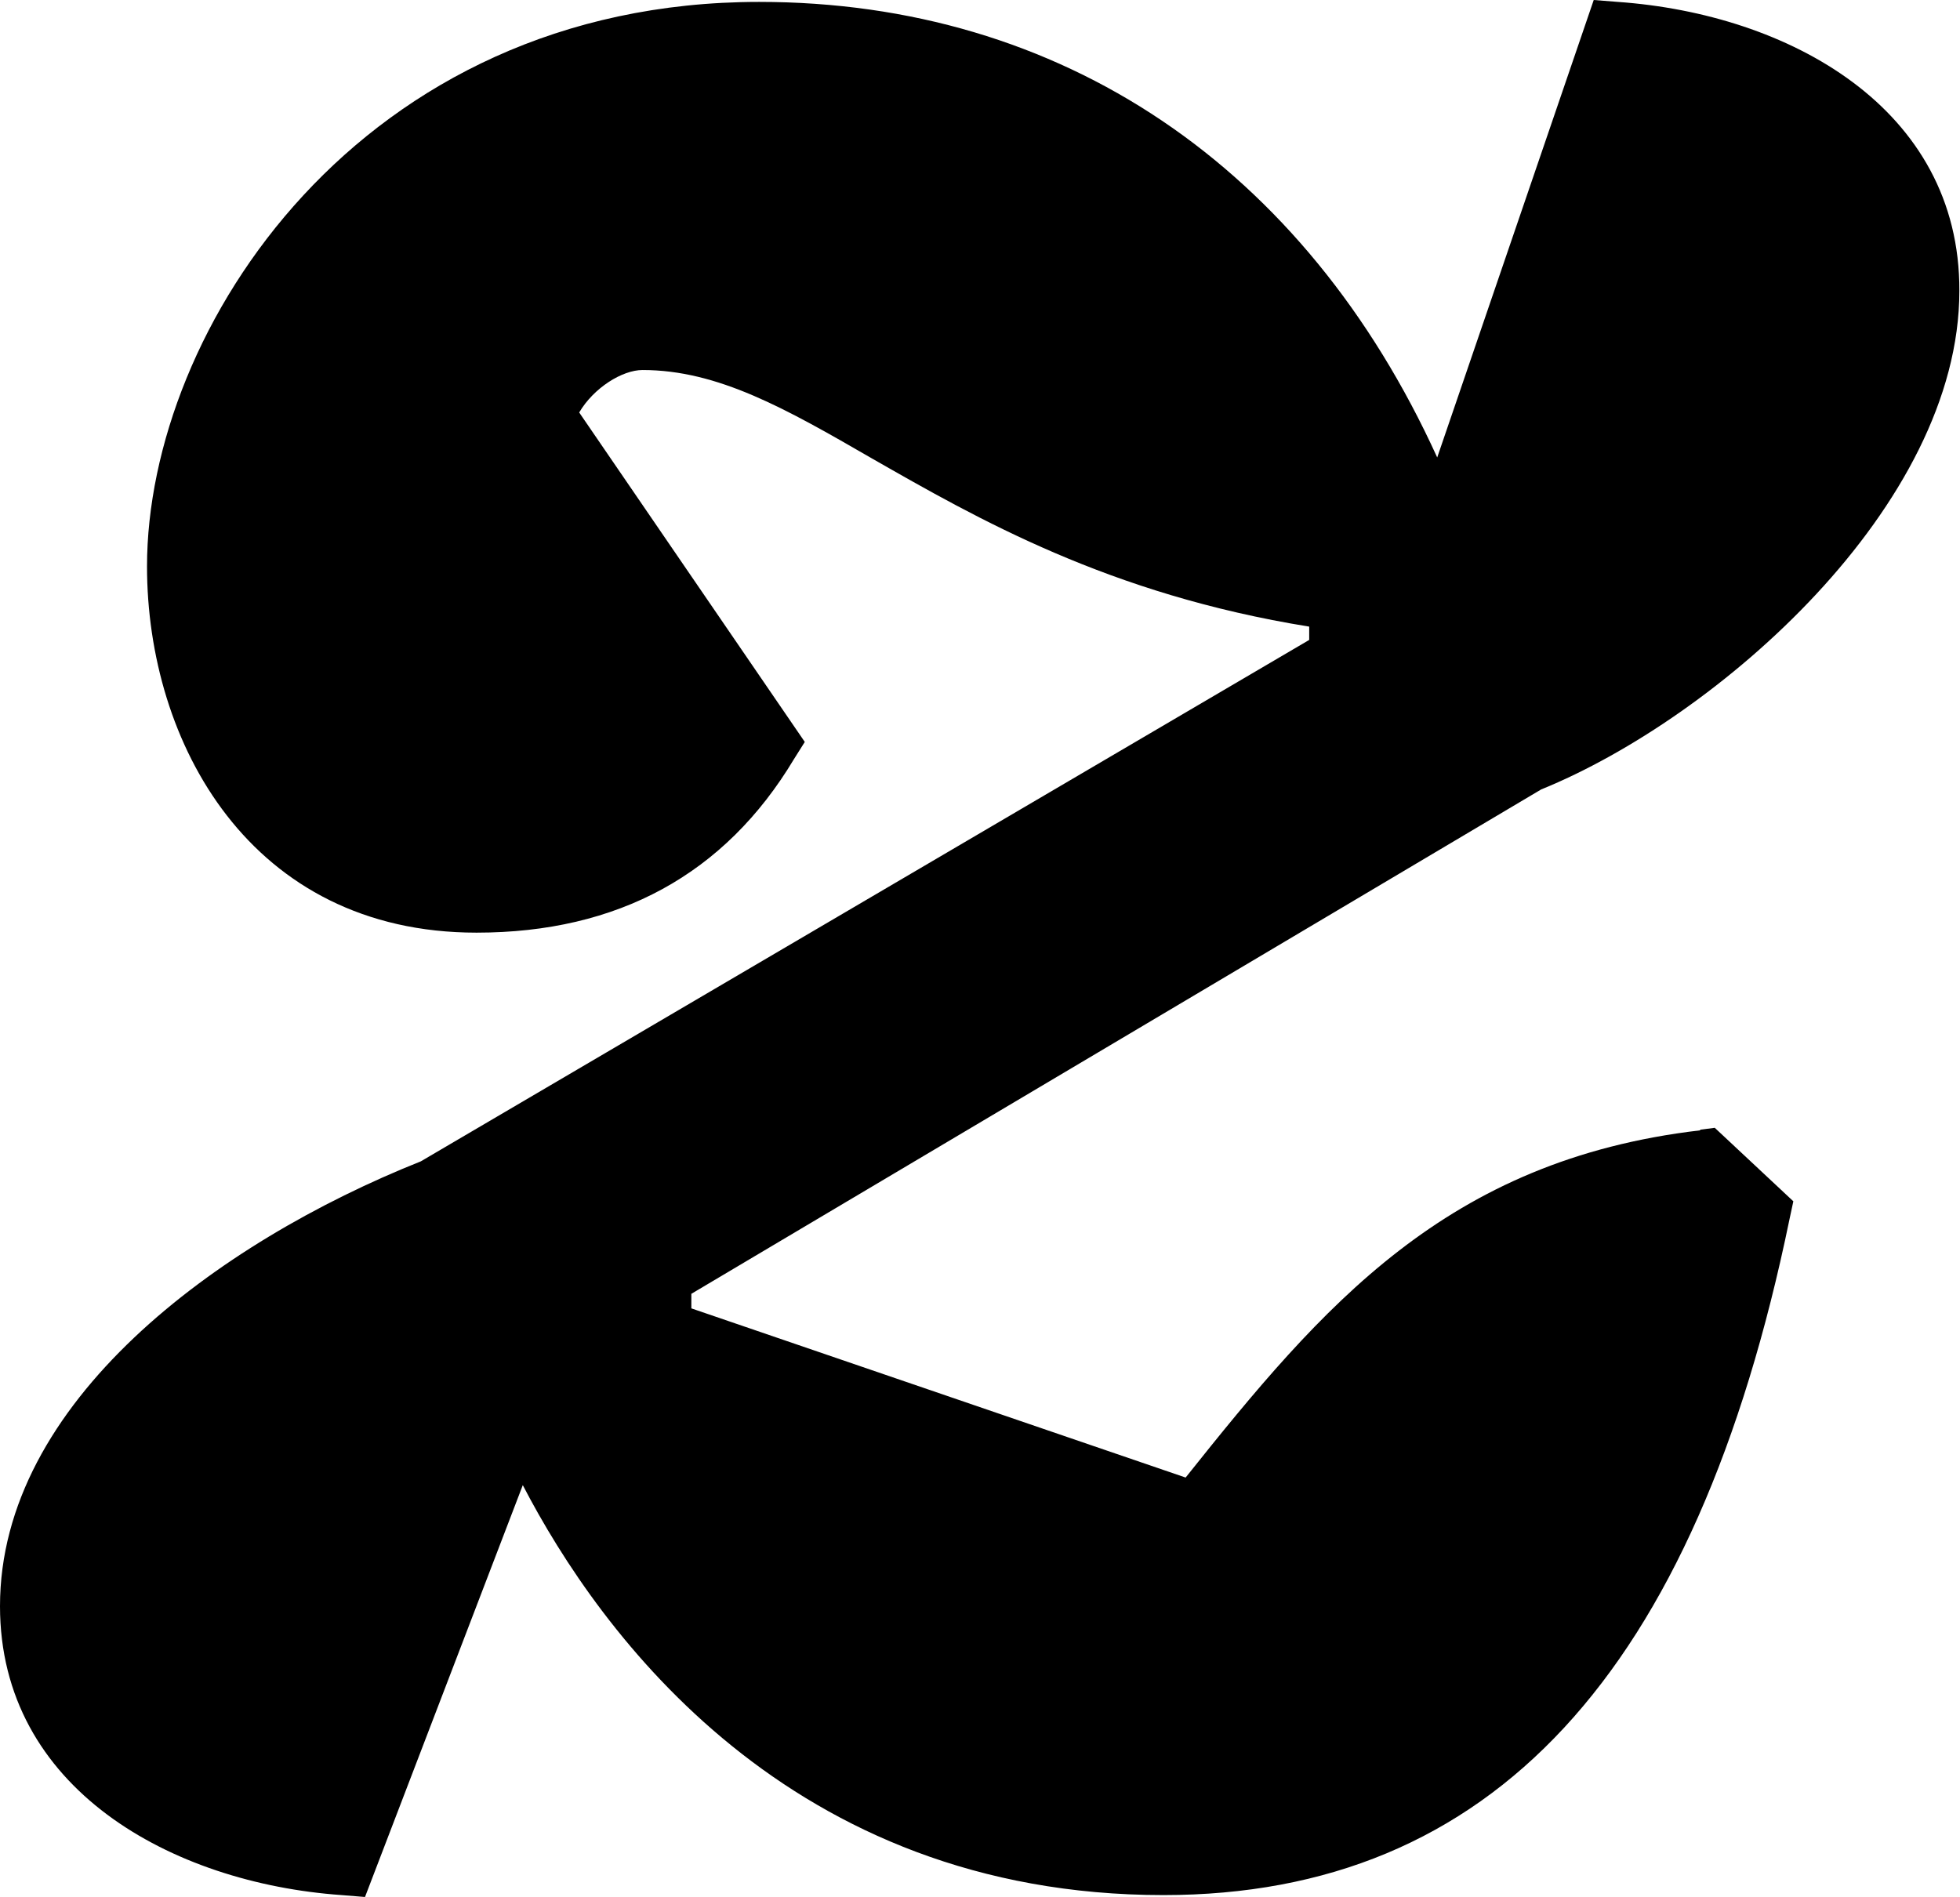
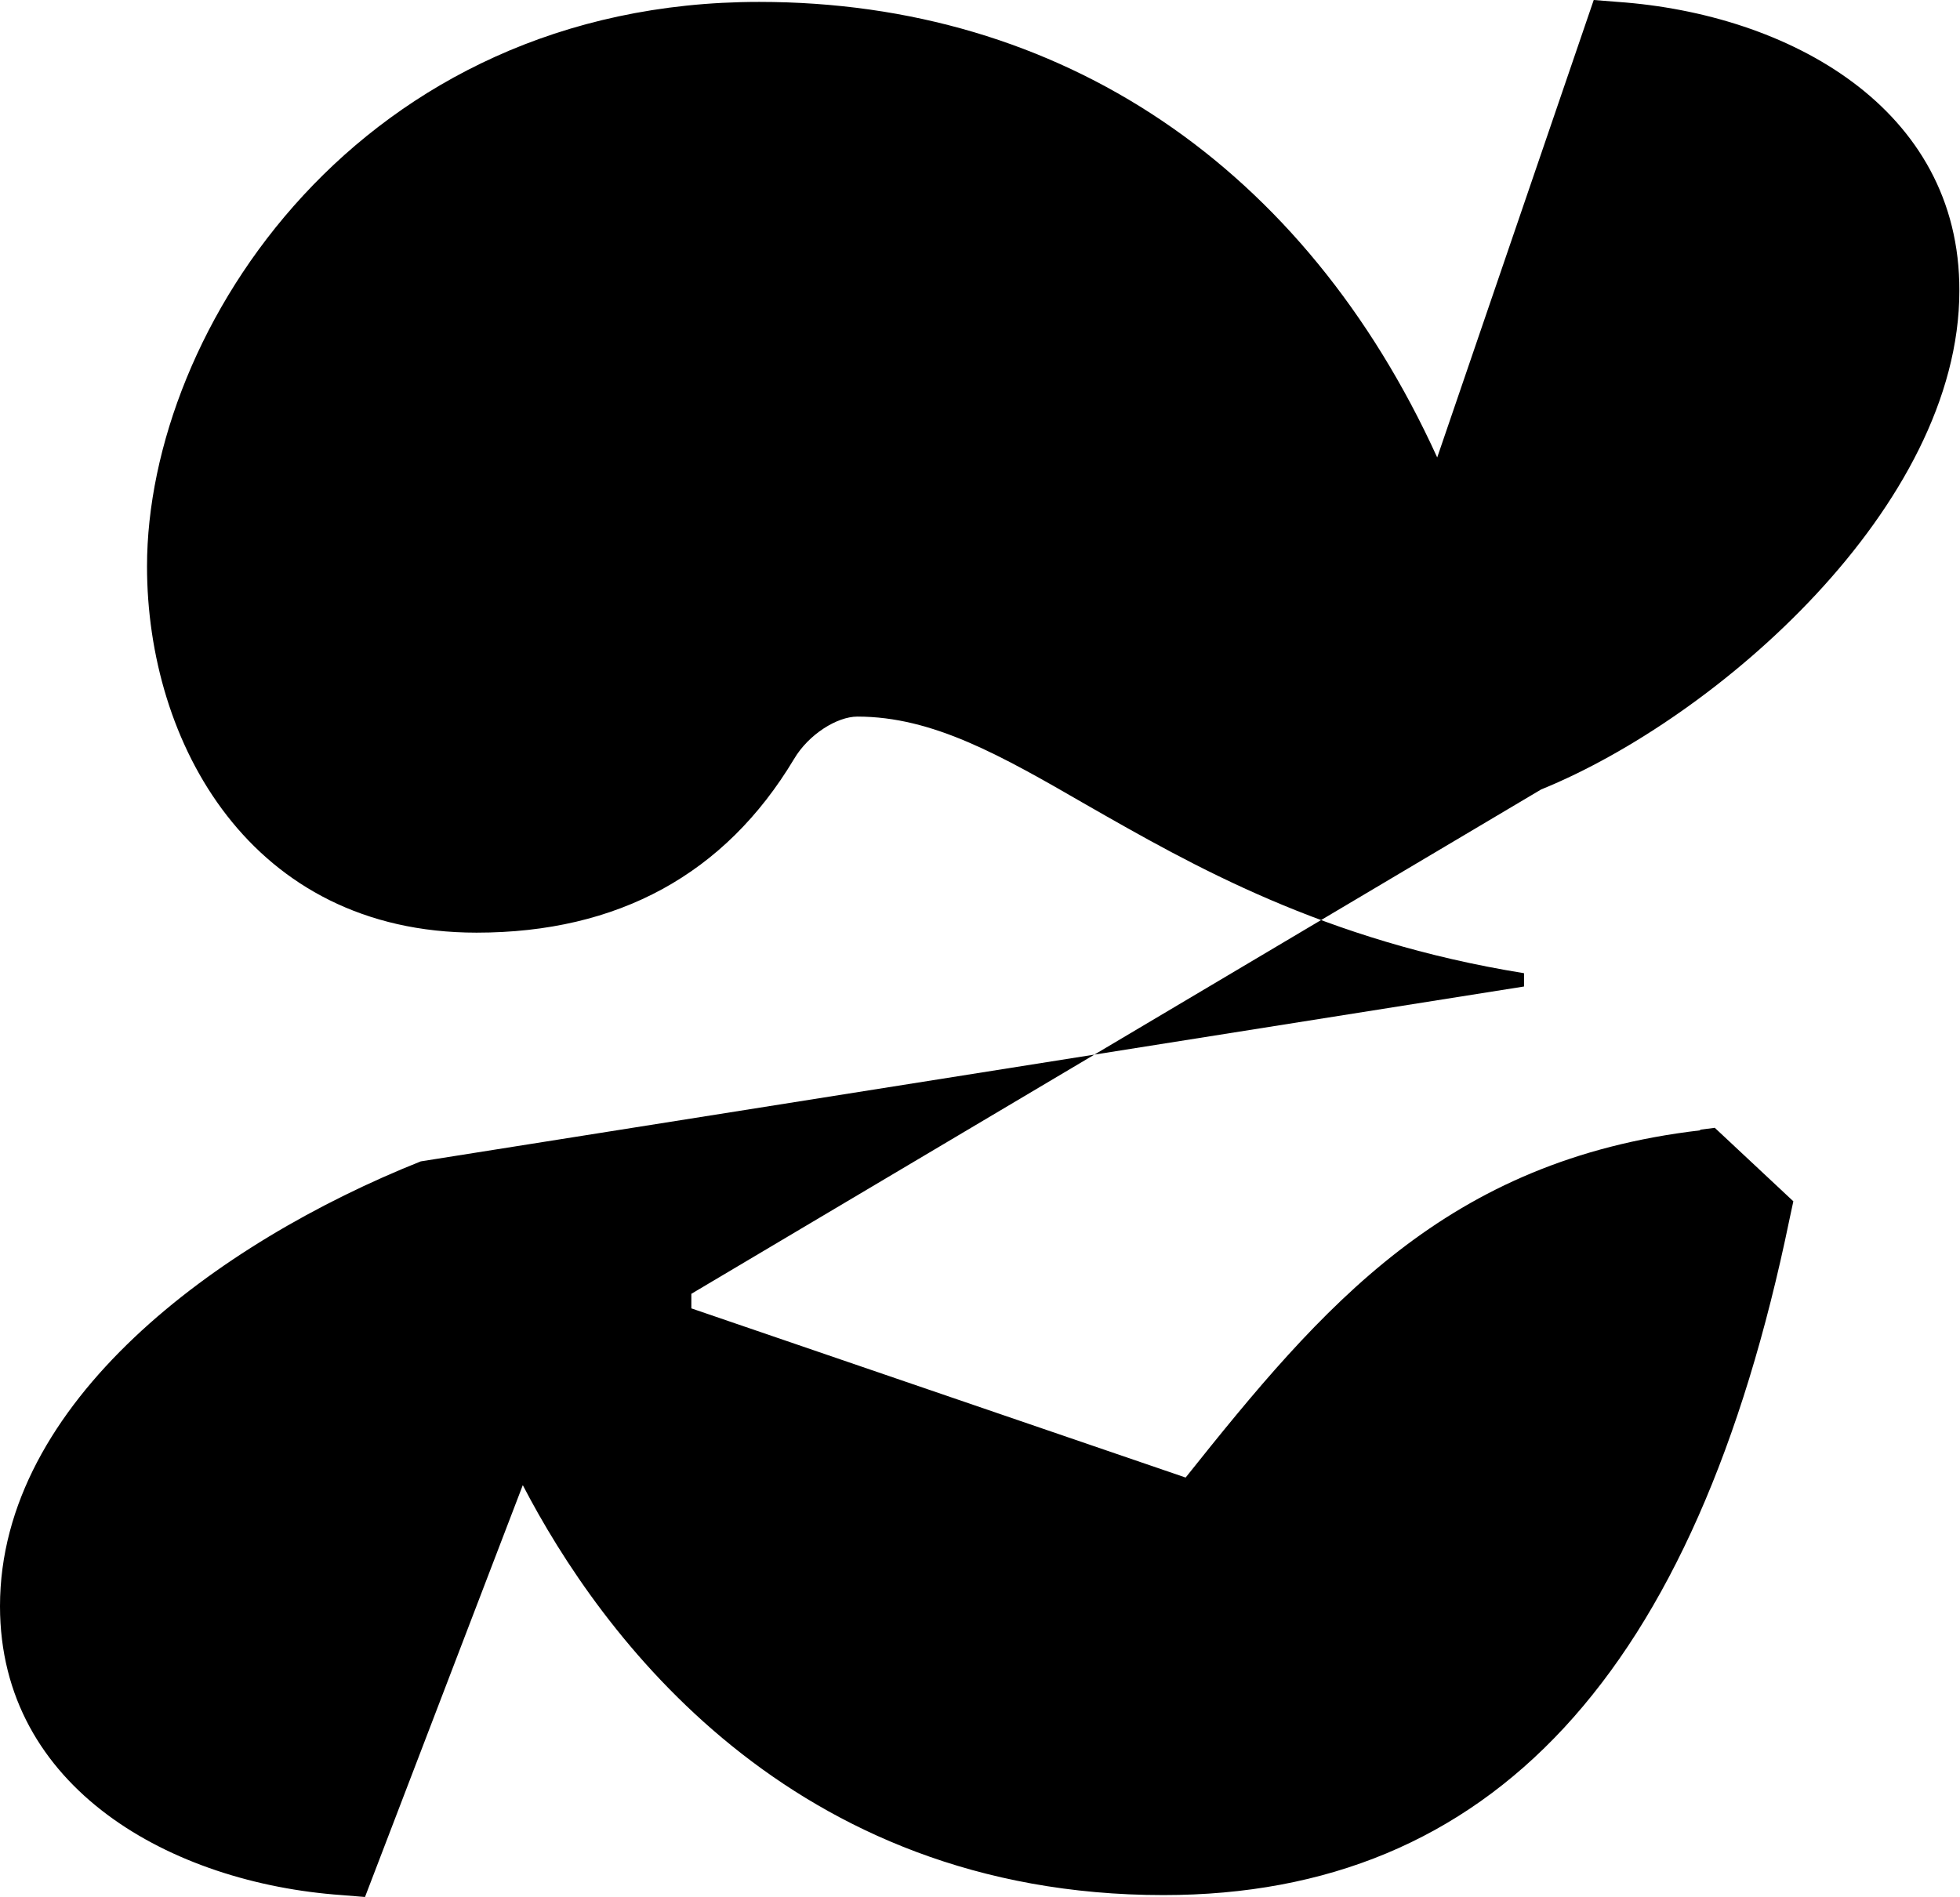
<svg xmlns="http://www.w3.org/2000/svg" id="Calque_2" viewBox="0 0 30.93 29.94">
  <g id="Calque_1-2">
-     <path d="M26.83,17.84c-4.01,.47-5.96,2.77-8.12,5.48l-7.8-2.67v-.23l13.41-7.96c2.78-1.13,6.6-4.47,6.6-7.87C30.93,1.7,28.22,.22,25.53,.03l-.38-.03-2.47,7.22C20.59,2.63,16.75,.03,11.98,.03,5.68,.03,2.32,5.2,2.32,8.94c0,2.78,1.63,5.78,5.2,5.78,2.23,0,3.92-.92,5.01-2.74l.17-.27-3.56-5.2c.23-.39,.68-.67,1-.67,1.19,0,2.26,.61,3.61,1.39,1.68,.96,3.75,2.15,6.91,2.66v.21L6.64,18.33c-3.21,1.28-6.64,3.8-6.64,7.02,0,2.88,2.71,4.37,5.39,4.56l.37,.03,2.49-6.5c1.22,2.35,4.21,6.47,10.11,6.47,5.17,0,8.4-3.49,9.88-10.67l.06-.28-1.24-1.16-.23,.03Z" />
+     <path d="M26.83,17.84c-4.01,.47-5.96,2.77-8.12,5.48l-7.8-2.67v-.23l13.41-7.96c2.78-1.13,6.6-4.47,6.6-7.87C30.93,1.7,28.22,.22,25.53,.03l-.38-.03-2.47,7.22C20.59,2.63,16.75,.03,11.98,.03,5.68,.03,2.32,5.2,2.32,8.94c0,2.78,1.63,5.78,5.2,5.78,2.23,0,3.92-.92,5.01-2.74c.23-.39,.68-.67,1-.67,1.19,0,2.26,.61,3.61,1.39,1.68,.96,3.75,2.15,6.91,2.66v.21L6.64,18.33c-3.21,1.28-6.64,3.8-6.64,7.02,0,2.88,2.71,4.37,5.39,4.56l.37,.03,2.49-6.5c1.22,2.35,4.21,6.47,10.11,6.47,5.17,0,8.4-3.49,9.88-10.67l.06-.28-1.24-1.16-.23,.03Z" />
  </g>
</svg>